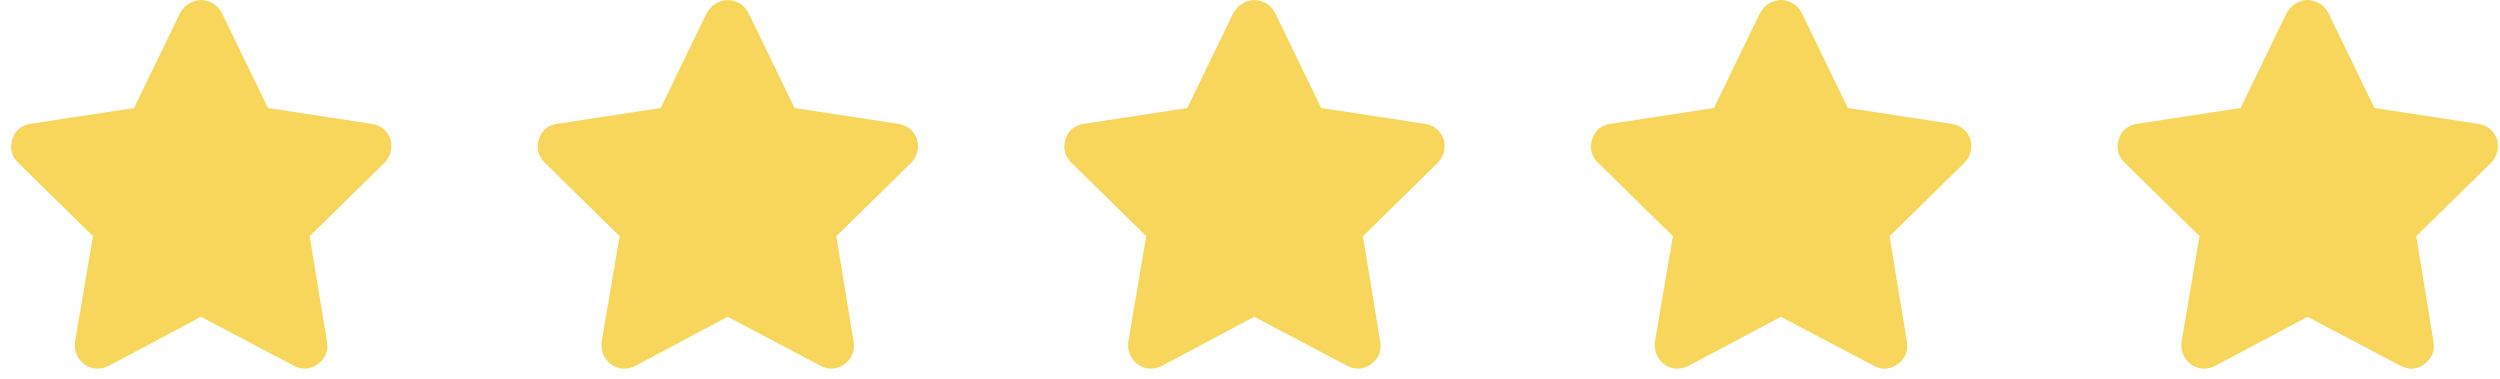
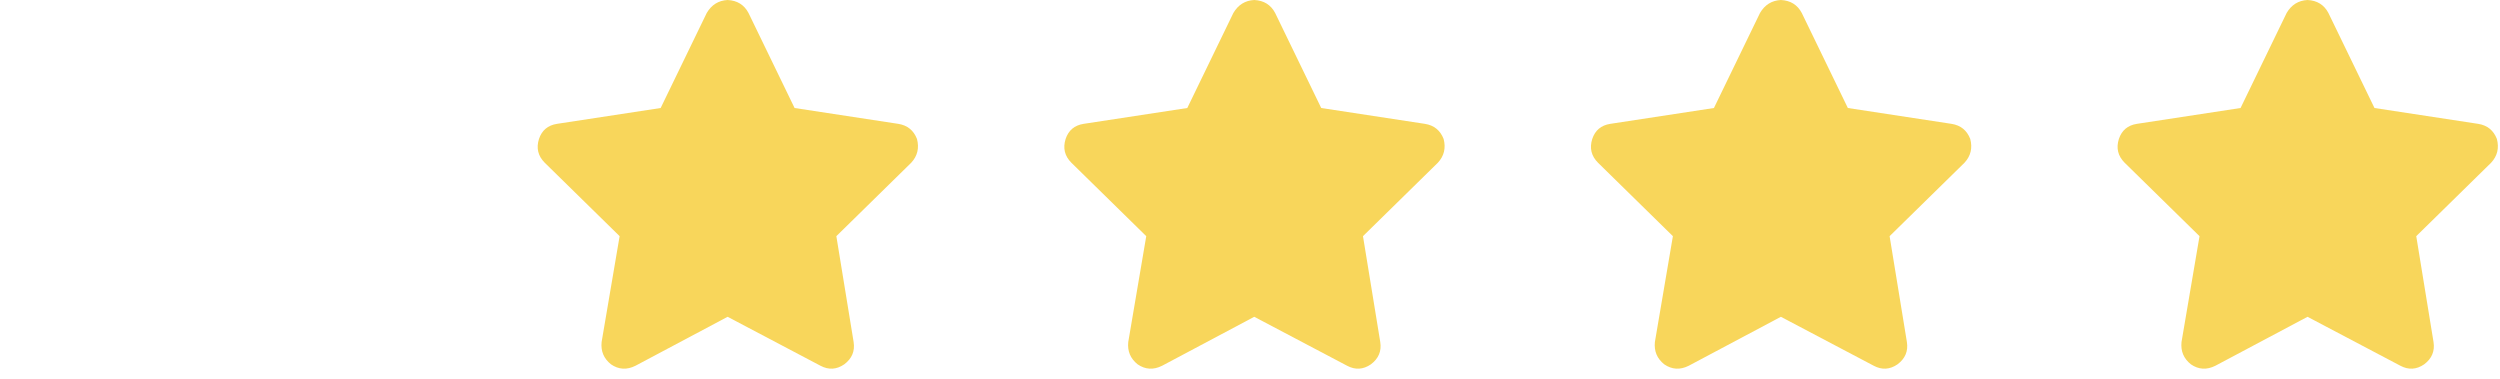
<svg xmlns="http://www.w3.org/2000/svg" width="178" height="27" viewBox="0 0 178 27" fill="none">
-   <path d="M19.078 7.69L26.46 8.818C27.109 8.92 27.554 9.279 27.793 9.894C27.964 10.543 27.827 11.107 27.383 11.586L22.051 16.815L23.282 24.351C23.384 25 23.162 25.53 22.615 25.94C22.068 26.316 21.504 26.35 20.923 26.042L14.31 22.556L7.748 26.042C7.133 26.35 6.552 26.316 6.005 25.94C5.493 25.53 5.271 25 5.339 24.351L6.621 16.815L1.289 11.586C0.811 11.107 0.674 10.543 0.879 9.894C1.084 9.279 1.511 8.92 2.161 8.818L9.543 7.69L12.824 0.923C13.165 0.342 13.661 0.034 14.31 0C14.994 0.034 15.489 0.342 15.797 0.923L19.078 7.69Z" fill="#F8D65B" />
  <path d="M56.574 7.69L63.956 8.818C64.606 8.92 65.05 9.279 65.289 9.894C65.46 10.543 65.323 11.107 64.879 11.586L59.548 16.815L60.778 24.351C60.88 25 60.658 25.53 60.111 25.94C59.565 26.316 59.001 26.35 58.42 26.042L51.807 22.556L45.245 26.042C44.63 26.35 44.049 26.316 43.502 25.94C42.989 25.53 42.767 25 42.835 24.351L44.117 16.815L38.785 11.586C38.307 11.107 38.17 10.543 38.375 9.894C38.58 9.279 39.008 8.92 39.657 8.818L47.039 7.69L50.32 0.923C50.662 0.342 51.157 0.034 51.807 0C52.49 0.034 52.986 0.342 53.293 0.923L56.574 7.69Z" fill="#F8D65B" />
  <path d="M94.071 7.69L101.453 8.818C102.102 8.92 102.546 9.279 102.786 9.894C102.956 10.543 102.82 11.107 102.375 11.586L97.044 16.815L98.274 24.351C98.377 25 98.155 25.53 97.608 25.94C97.061 26.316 96.497 26.35 95.916 26.042L89.303 22.556L82.741 26.042C82.126 26.35 81.545 26.316 80.998 25.94C80.486 25.53 80.263 25 80.332 24.351L81.613 16.815L76.282 11.586C75.803 11.107 75.667 10.543 75.872 9.894C76.077 9.279 76.504 8.92 77.153 8.818L84.535 7.69L87.816 0.923C88.158 0.342 88.654 0.034 89.303 0C89.987 0.034 90.482 0.342 90.79 0.923L94.071 7.69Z" fill="#F8D65B" />
  <path d="M131.567 7.69L138.949 8.818C139.598 8.92 140.043 9.279 140.282 9.894C140.453 10.543 140.316 11.107 139.872 11.586L134.54 16.815L135.771 24.351C135.873 25 135.651 25.53 135.104 25.94C134.557 26.316 133.993 26.35 133.412 26.042L126.799 22.556L120.237 26.042C119.622 26.35 119.041 26.316 118.494 25.94C117.982 25.53 117.76 25 117.828 24.351L119.11 16.815L113.778 11.586C113.3 11.107 113.163 10.543 113.368 9.894C113.573 9.279 114 8.92 114.65 8.818L122.032 7.69L125.313 0.923C125.654 0.342 126.15 0.034 126.799 0C127.483 0.034 127.978 0.342 128.286 0.923L131.567 7.69Z" fill="#F8D65B" />
  <path d="M169.063 7.69L176.445 8.818C177.095 8.92 177.539 9.279 177.778 9.894C177.949 10.543 177.812 11.107 177.368 11.586L172.037 16.815L173.267 24.351C173.369 25 173.147 25.53 172.601 25.94C172.054 26.316 171.49 26.35 170.909 26.042L164.296 22.556L157.734 26.042C157.119 26.35 156.538 26.316 155.991 25.94C155.478 25.53 155.256 25 155.324 24.351L156.606 16.815L151.274 11.586C150.796 11.107 150.659 10.543 150.864 9.894C151.069 9.279 151.497 8.92 152.146 8.818L159.528 7.69L162.809 0.923C163.151 0.342 163.646 0.034 164.296 0C164.979 0.034 165.475 0.342 165.782 0.923L169.063 7.69Z" fill="#F8D65B" />
</svg>